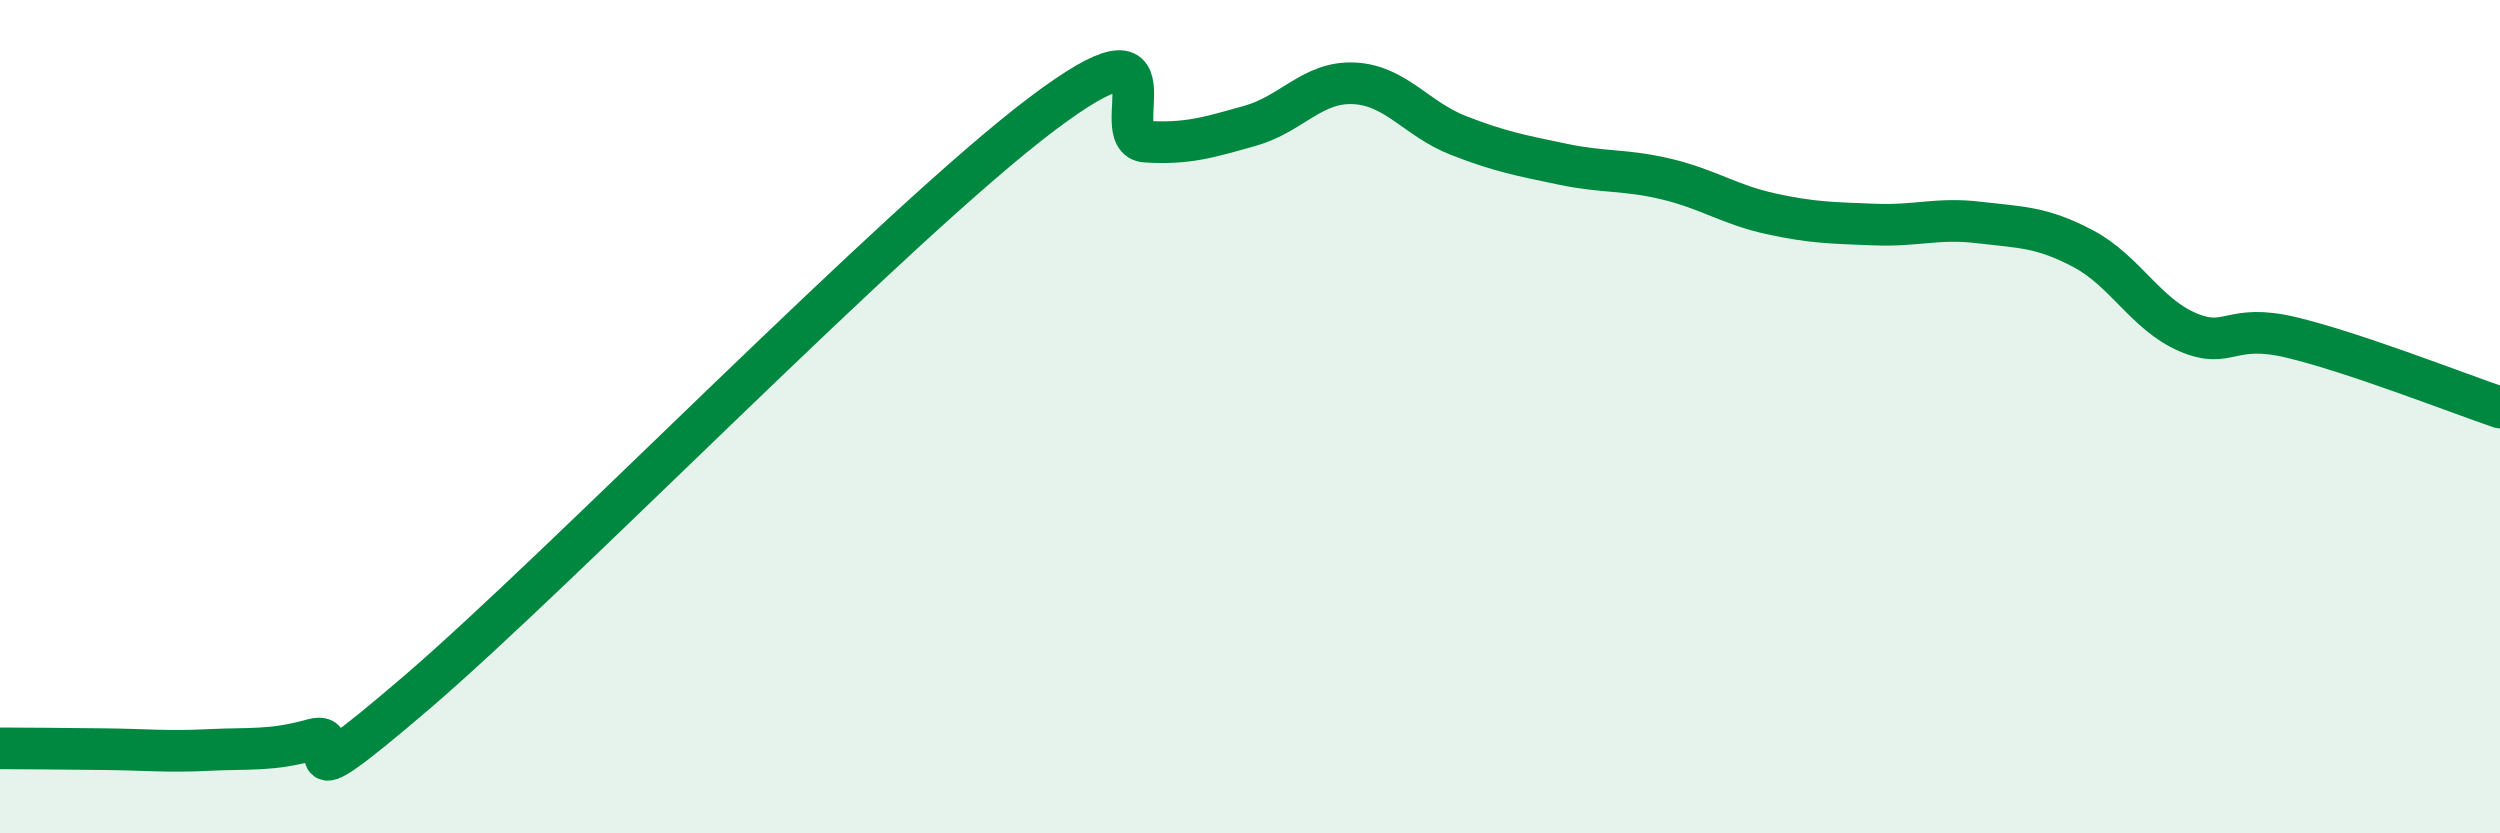
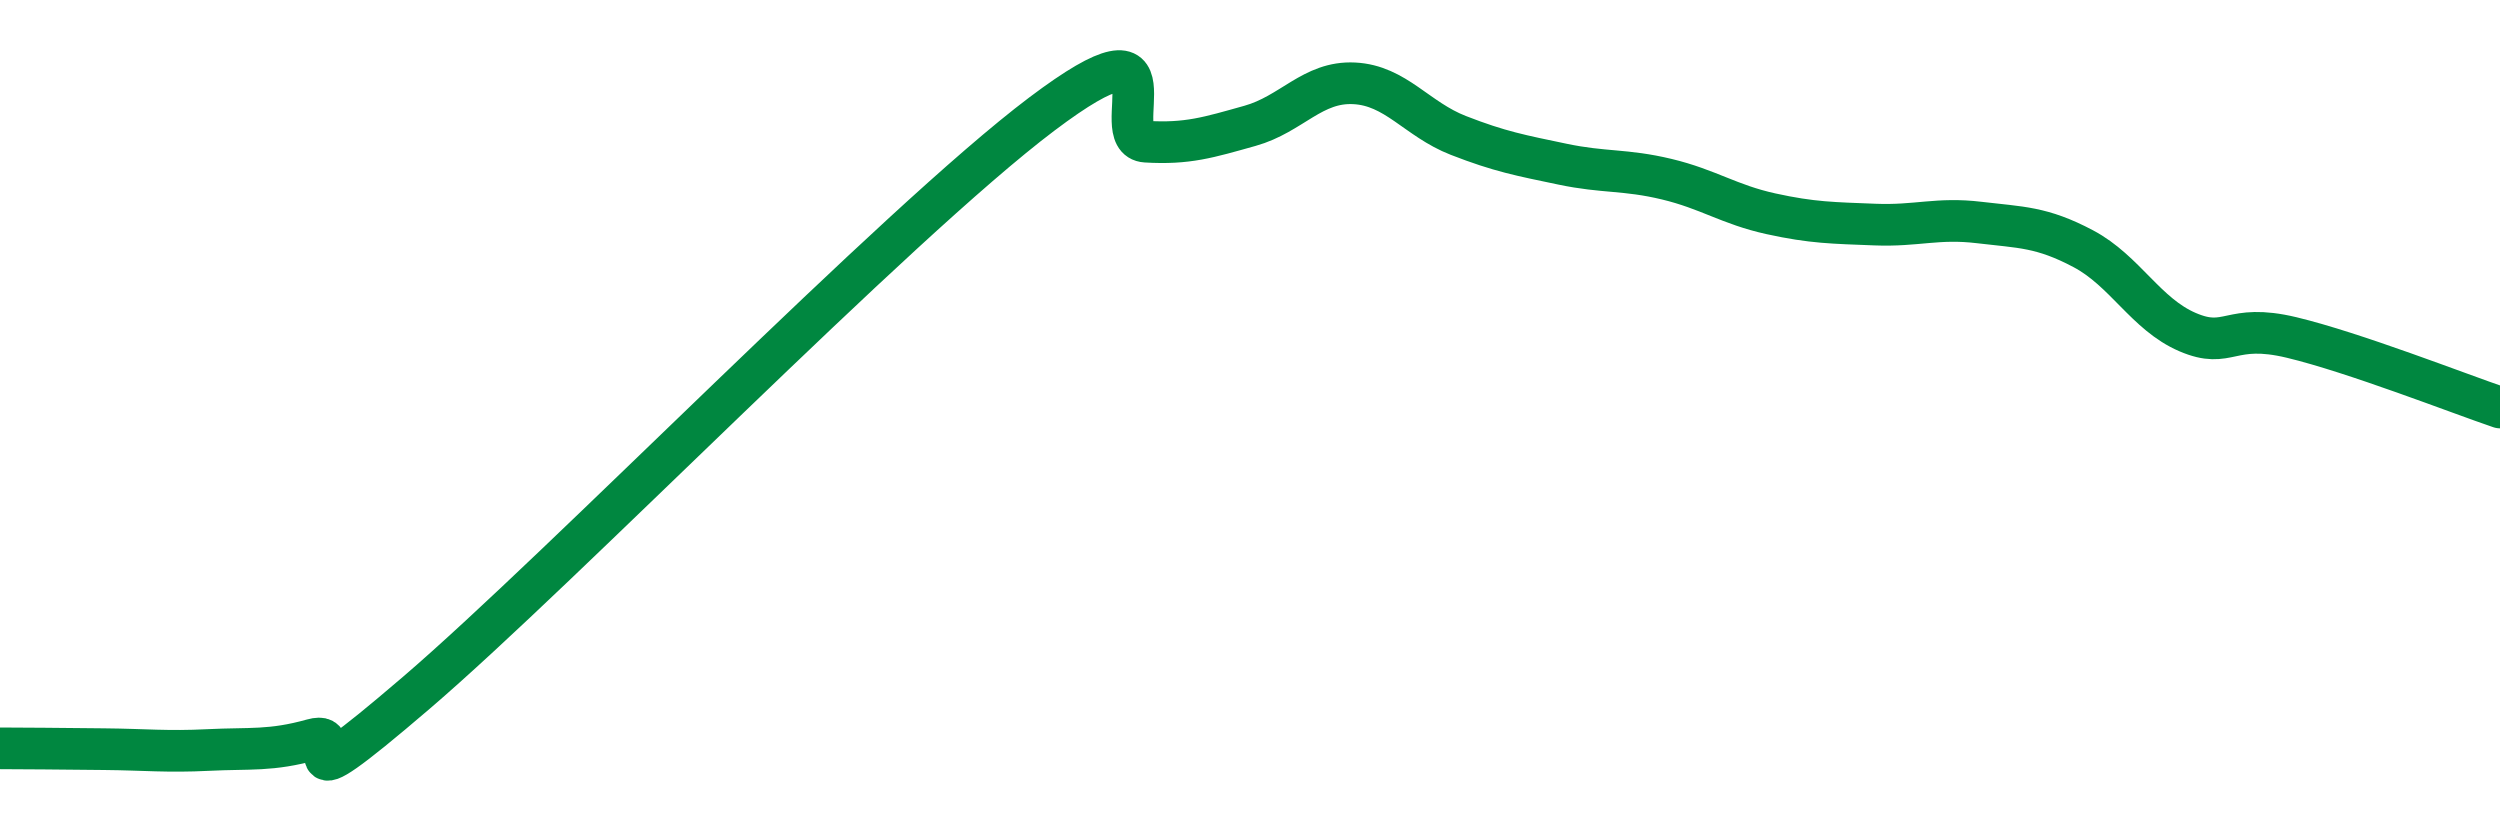
<svg xmlns="http://www.w3.org/2000/svg" width="60" height="20" viewBox="0 0 60 20">
-   <path d="M 0,17.96 C 0.5,17.96 1.5,17.97 2.5,17.98 C 3.5,17.99 4,18.05 5,18 C 6,17.95 6.5,18.03 7.5,17.75 C 8.5,17.47 6.5,19.62 10,16.62 C 13.5,13.62 21.5,5.38 25,2.74 C 28.5,0.1 26.5,3.34 27.5,3.4 C 28.5,3.46 29,3.3 30,3.02 C 31,2.74 31.5,1.95 32.5,2 C 33.5,2.05 34,2.86 35,3.25 C 36,3.64 36.5,3.73 37.5,3.94 C 38.5,4.15 39,4.06 40,4.3 C 41,4.54 41.5,4.91 42.5,5.13 C 43.5,5.35 44,5.35 45,5.39 C 46,5.43 46.5,5.22 47.5,5.34 C 48.5,5.46 49,5.44 50,5.97 C 51,6.5 51.5,7.54 52.5,7.97 C 53.5,8.4 53.5,7.74 55,8.1 C 56.5,8.46 59,9.44 60,9.78L60 20L0 20Z" fill="#008740" opacity="0.1" stroke-linecap="round" stroke-linejoin="round" />
  <path d="M 0,17.96 C 0.5,17.96 1.5,17.97 2.5,17.98 C 3.5,17.99 4,18.05 5,18 C 6,17.95 6.5,18.03 7.5,17.75 C 8.5,17.47 6.5,19.62 10,16.62 C 13.5,13.62 21.5,5.38 25,2.74 C 28.5,0.1 26.5,3.34 27.5,3.4 C 28.5,3.46 29,3.3 30,3.02 C 31,2.74 31.5,1.95 32.5,2 C 33.5,2.05 34,2.86 35,3.25 C 36,3.64 36.5,3.73 37.5,3.94 C 38.5,4.15 39,4.06 40,4.3 C 41,4.54 41.5,4.91 42.5,5.13 C 43.5,5.35 44,5.35 45,5.39 C 46,5.43 46.5,5.22 47.5,5.34 C 48.5,5.46 49,5.44 50,5.97 C 51,6.5 51.5,7.54 52.5,7.97 C 53.5,8.4 53.5,7.74 55,8.1 C 56.5,8.46 59,9.44 60,9.78" stroke="#008740" stroke-width="1" fill="none" stroke-linecap="round" stroke-linejoin="round" />
</svg>